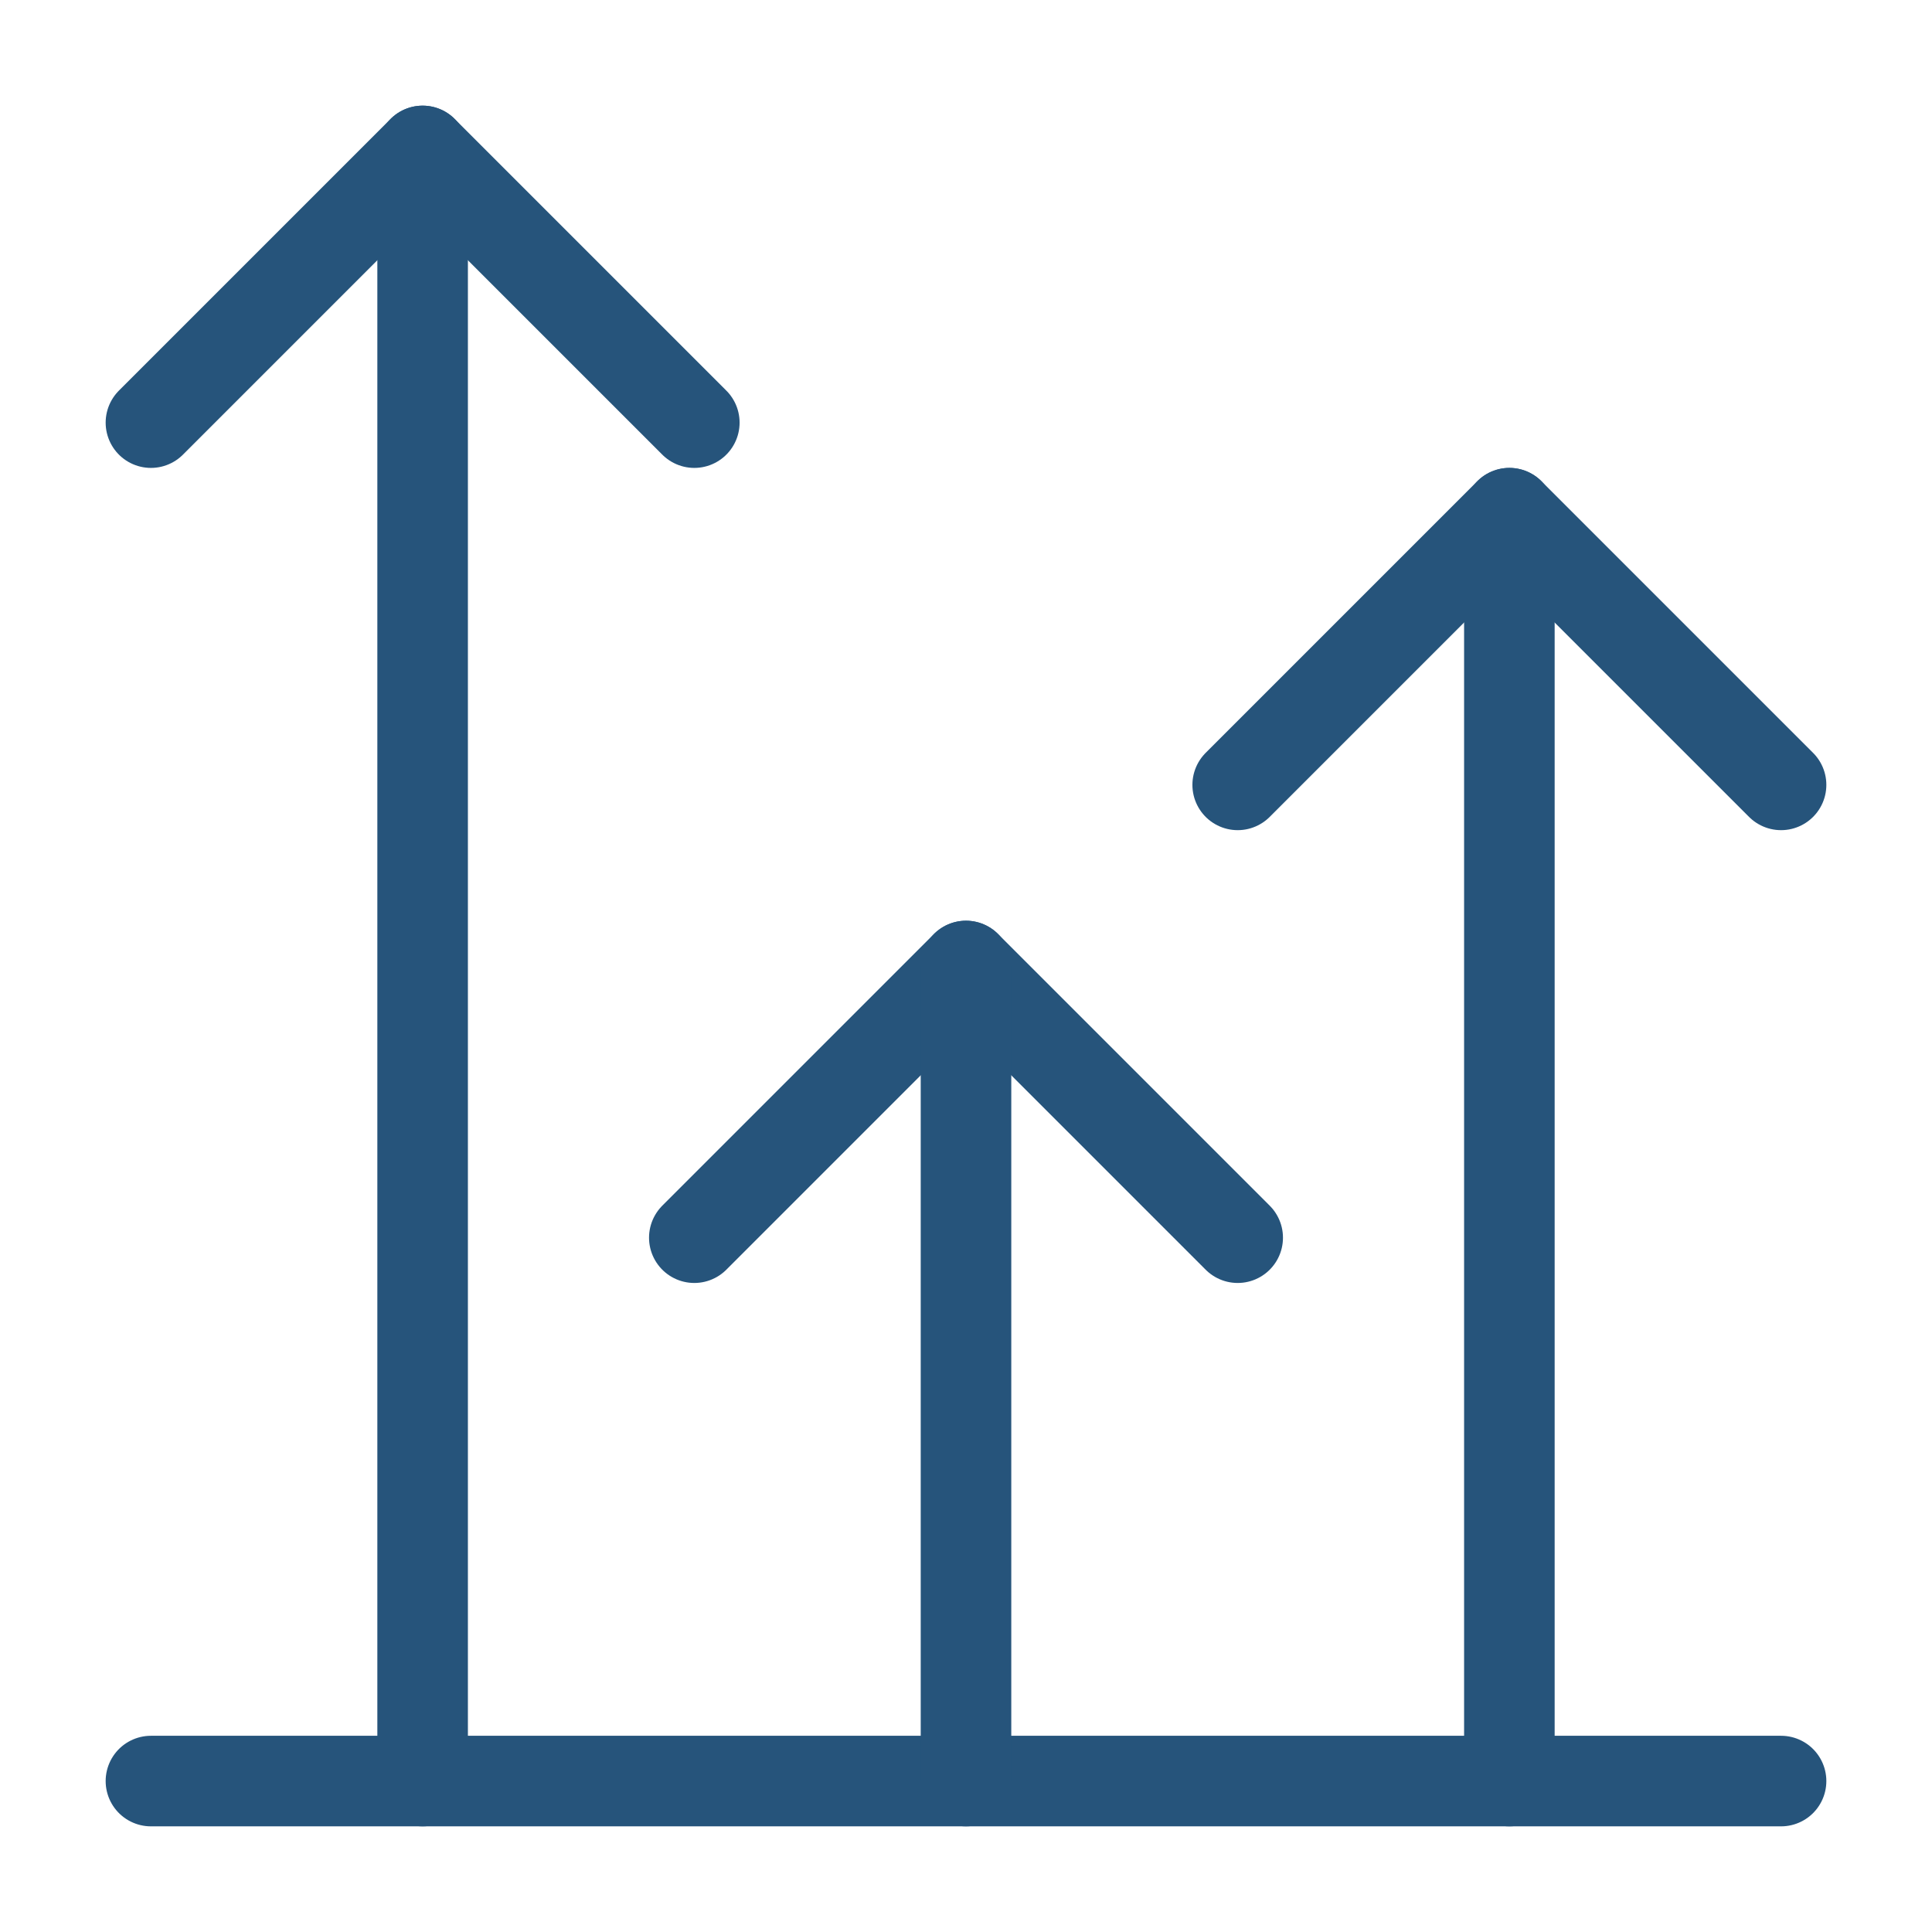
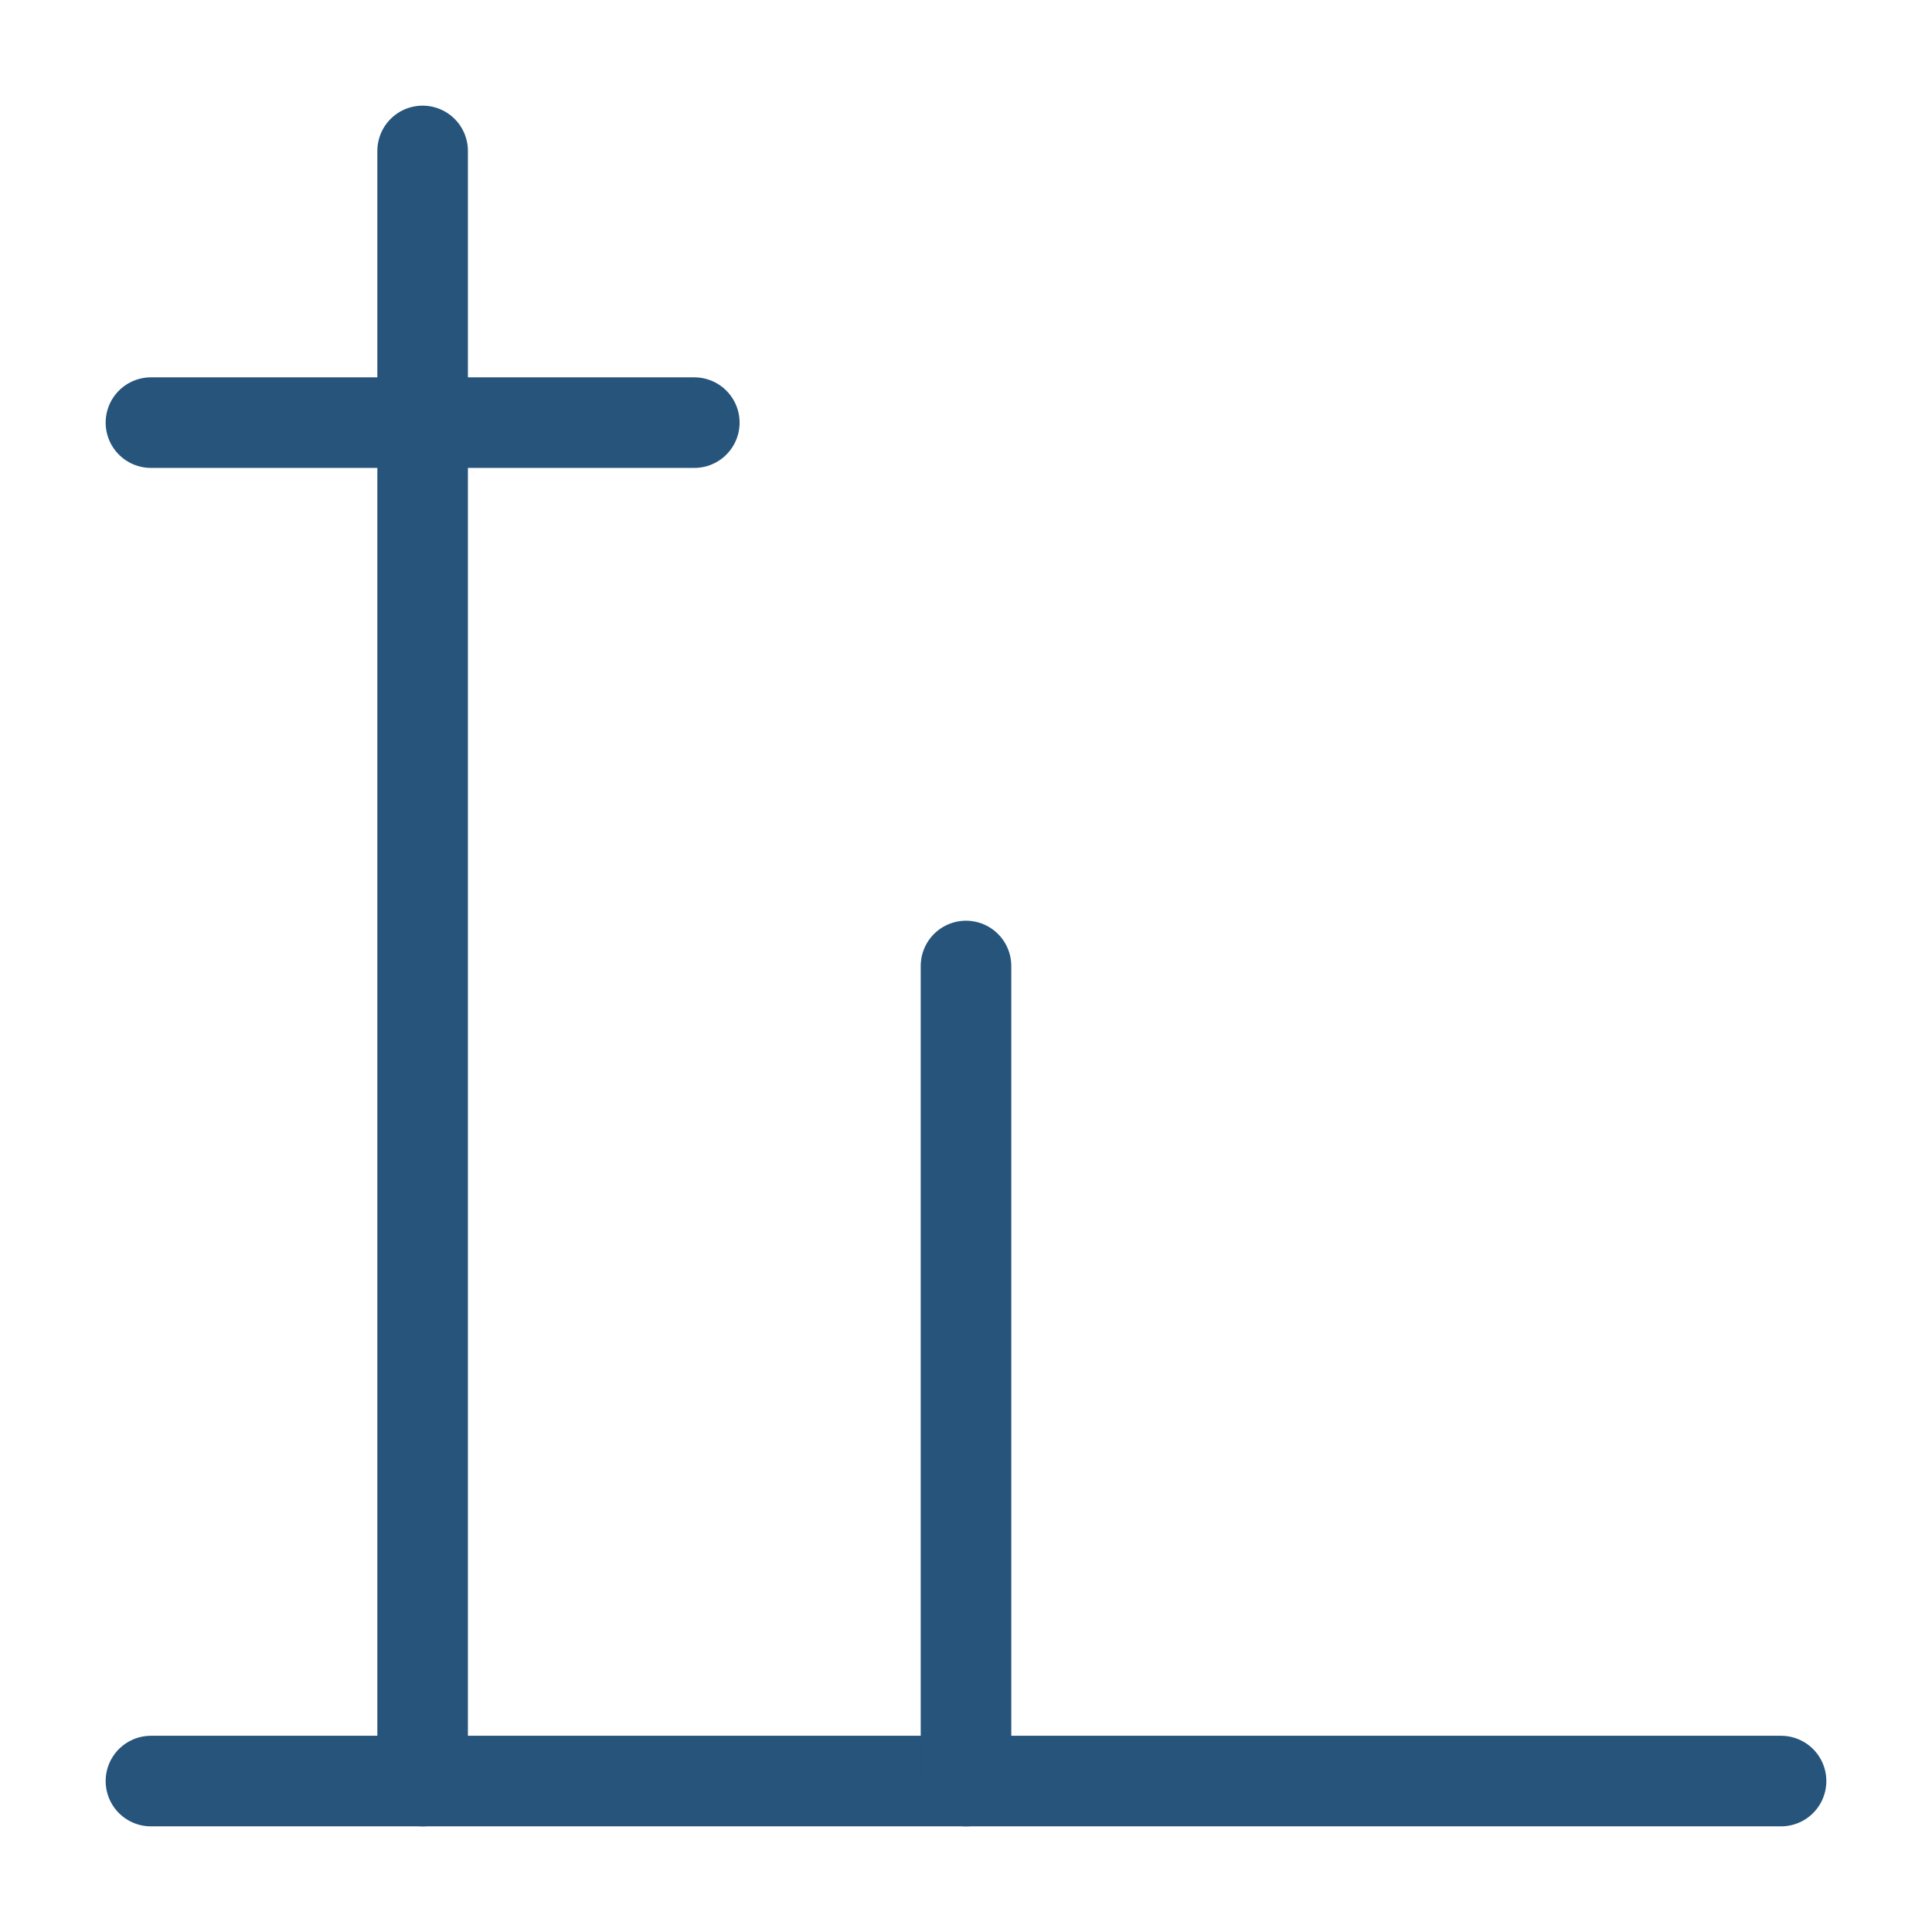
<svg xmlns="http://www.w3.org/2000/svg" width="64" height="64" viewBox="0 0 64 64" fill="none">
-   <path d="M50 59V17" stroke="#26547B" stroke-width="3" stroke-linecap="round" stroke-linejoin="round" />
-   <path d="M23 41L32 32L41 41" stroke="#26547B" stroke-width="3" stroke-linecap="round" stroke-linejoin="round" />
-   <path d="M41 26L50 17L59 26" stroke="#26547B" stroke-width="3" stroke-linecap="round" stroke-linejoin="round" />
  <path d="M5 59H59" stroke="#26547B" stroke-width="3" stroke-linecap="round" stroke-linejoin="round" />
  <path d="M32 59V32" stroke="#26547B" stroke-width="3" stroke-linecap="round" stroke-linejoin="round" />
-   <path d="M5 14L14 5L23 14" stroke="#26547B" stroke-width="3" stroke-linecap="round" stroke-linejoin="round" />
+   <path d="M5 14L23 14" stroke="#26547B" stroke-width="3" stroke-linecap="round" stroke-linejoin="round" />
  <path d="M14 59V5" stroke="#26547B" stroke-width="3" stroke-linecap="round" stroke-linejoin="round" />
</svg>